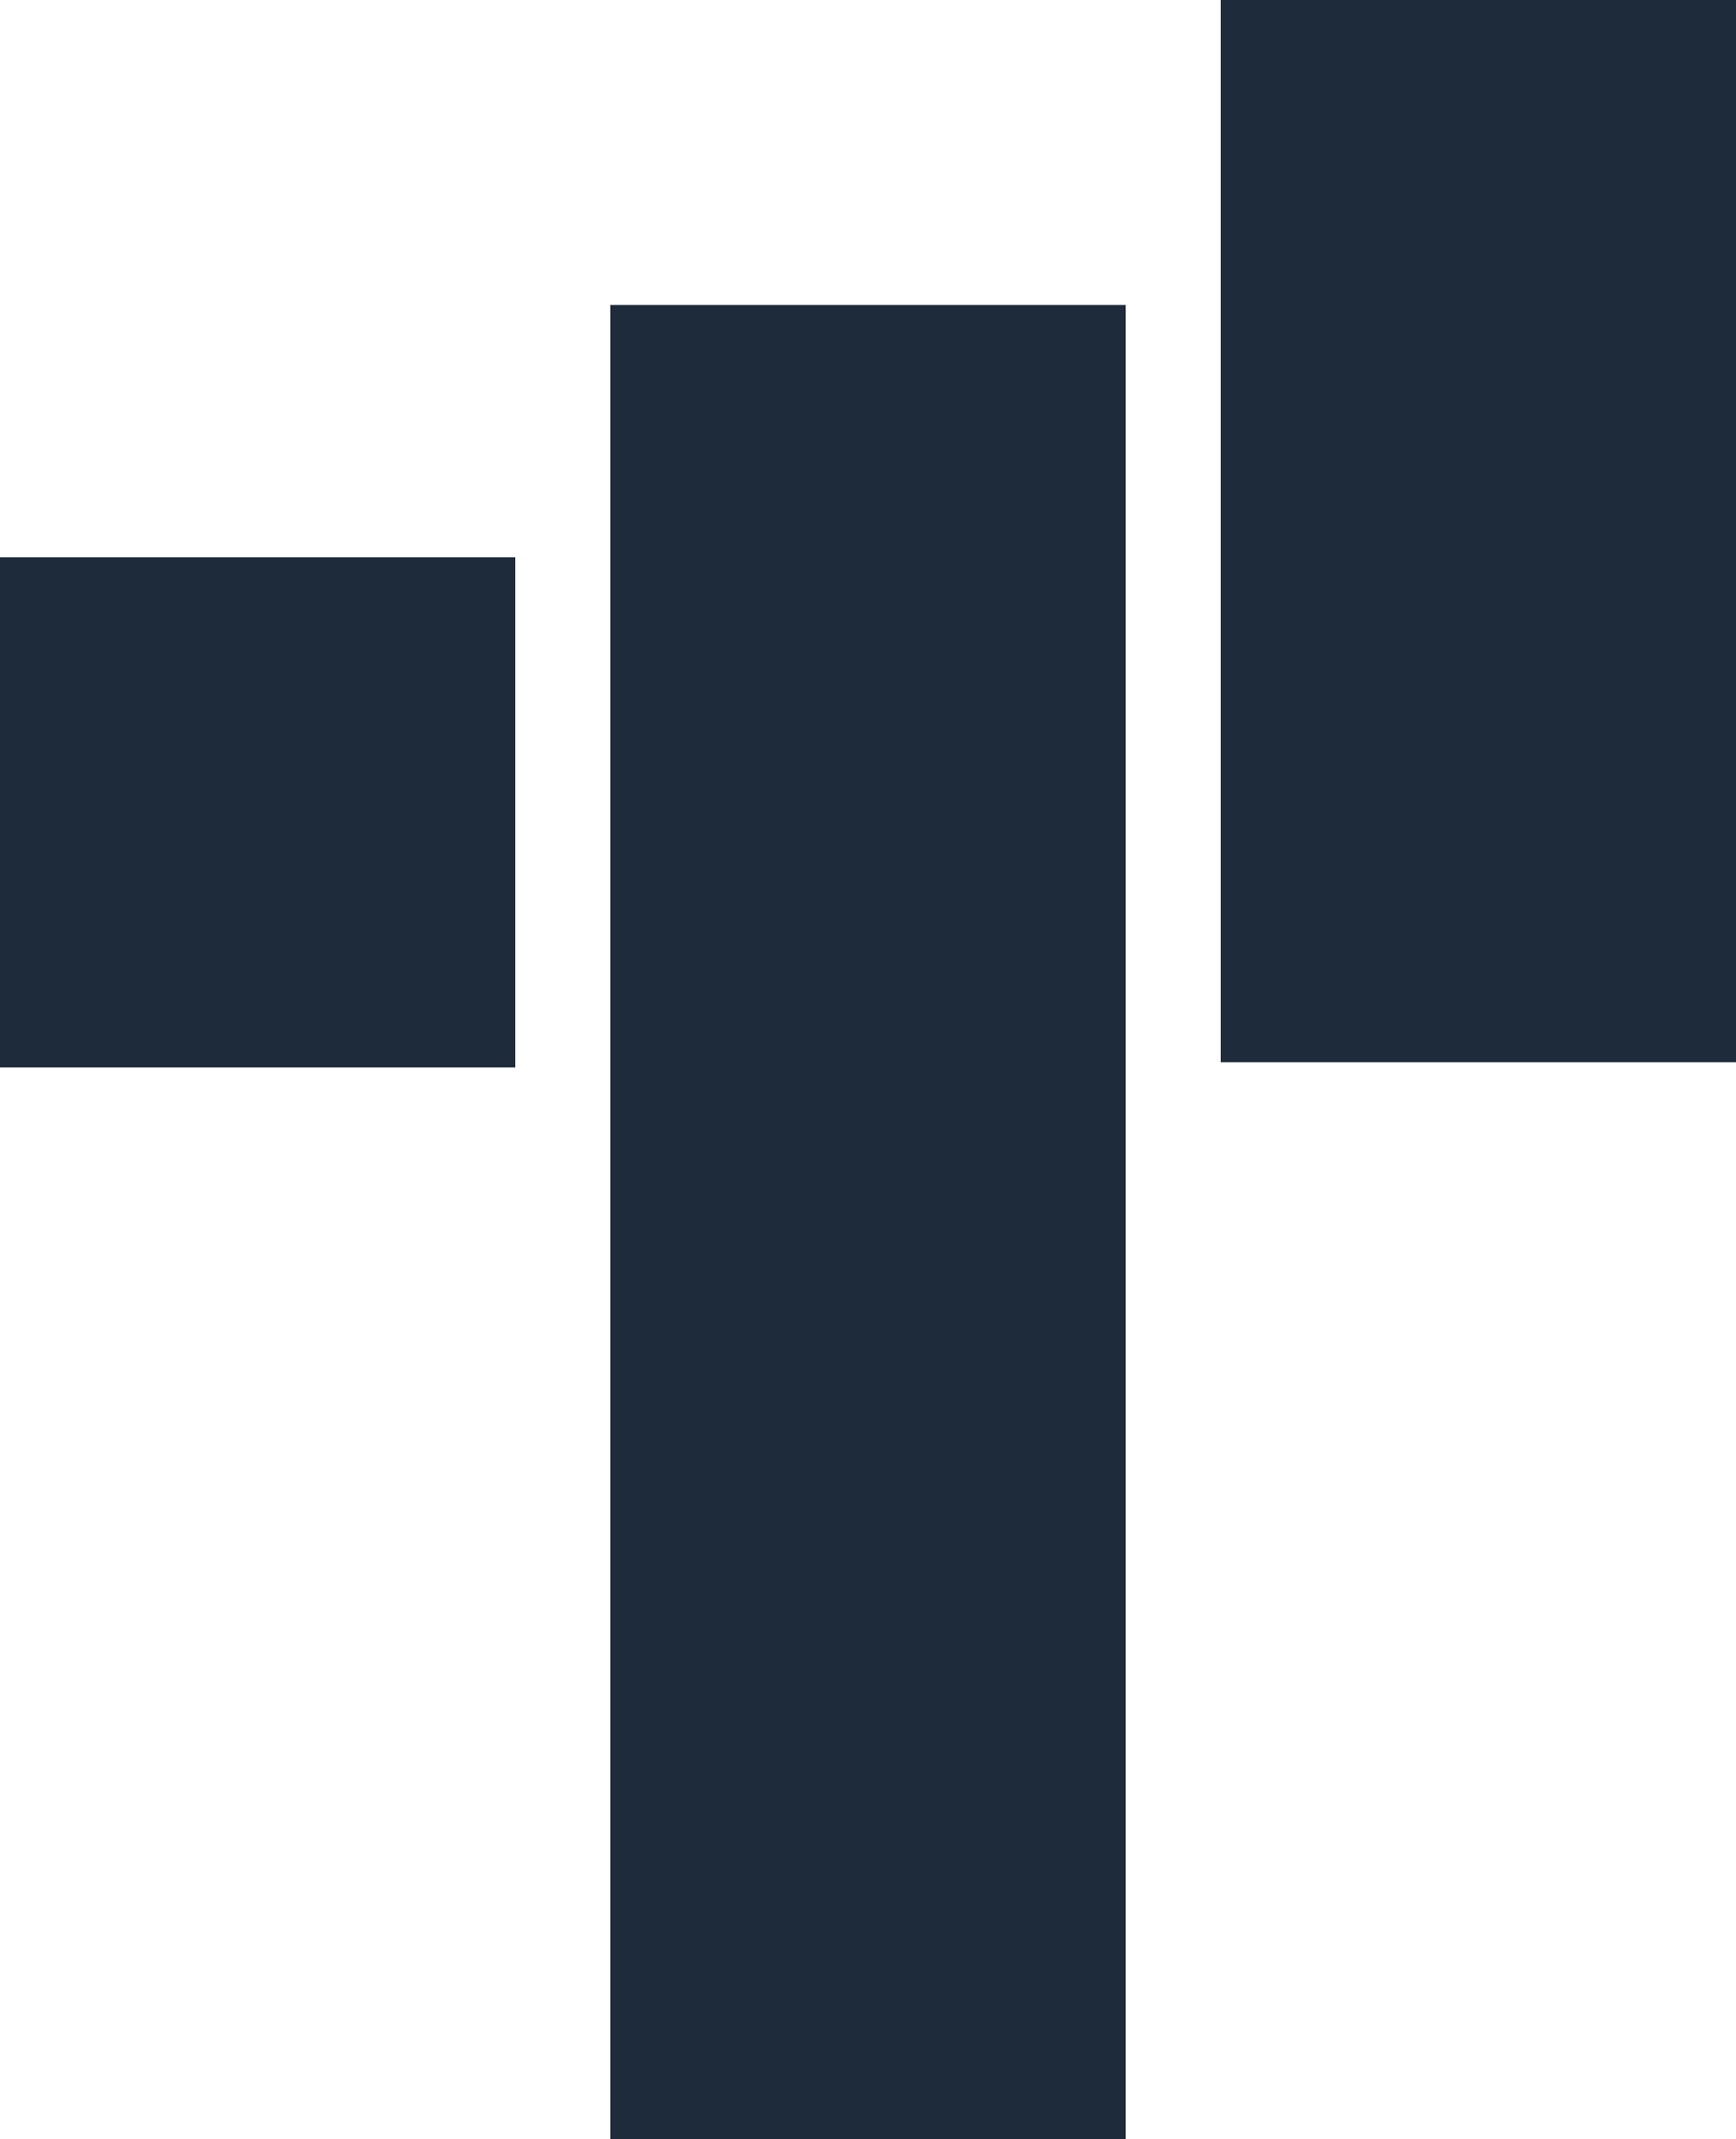
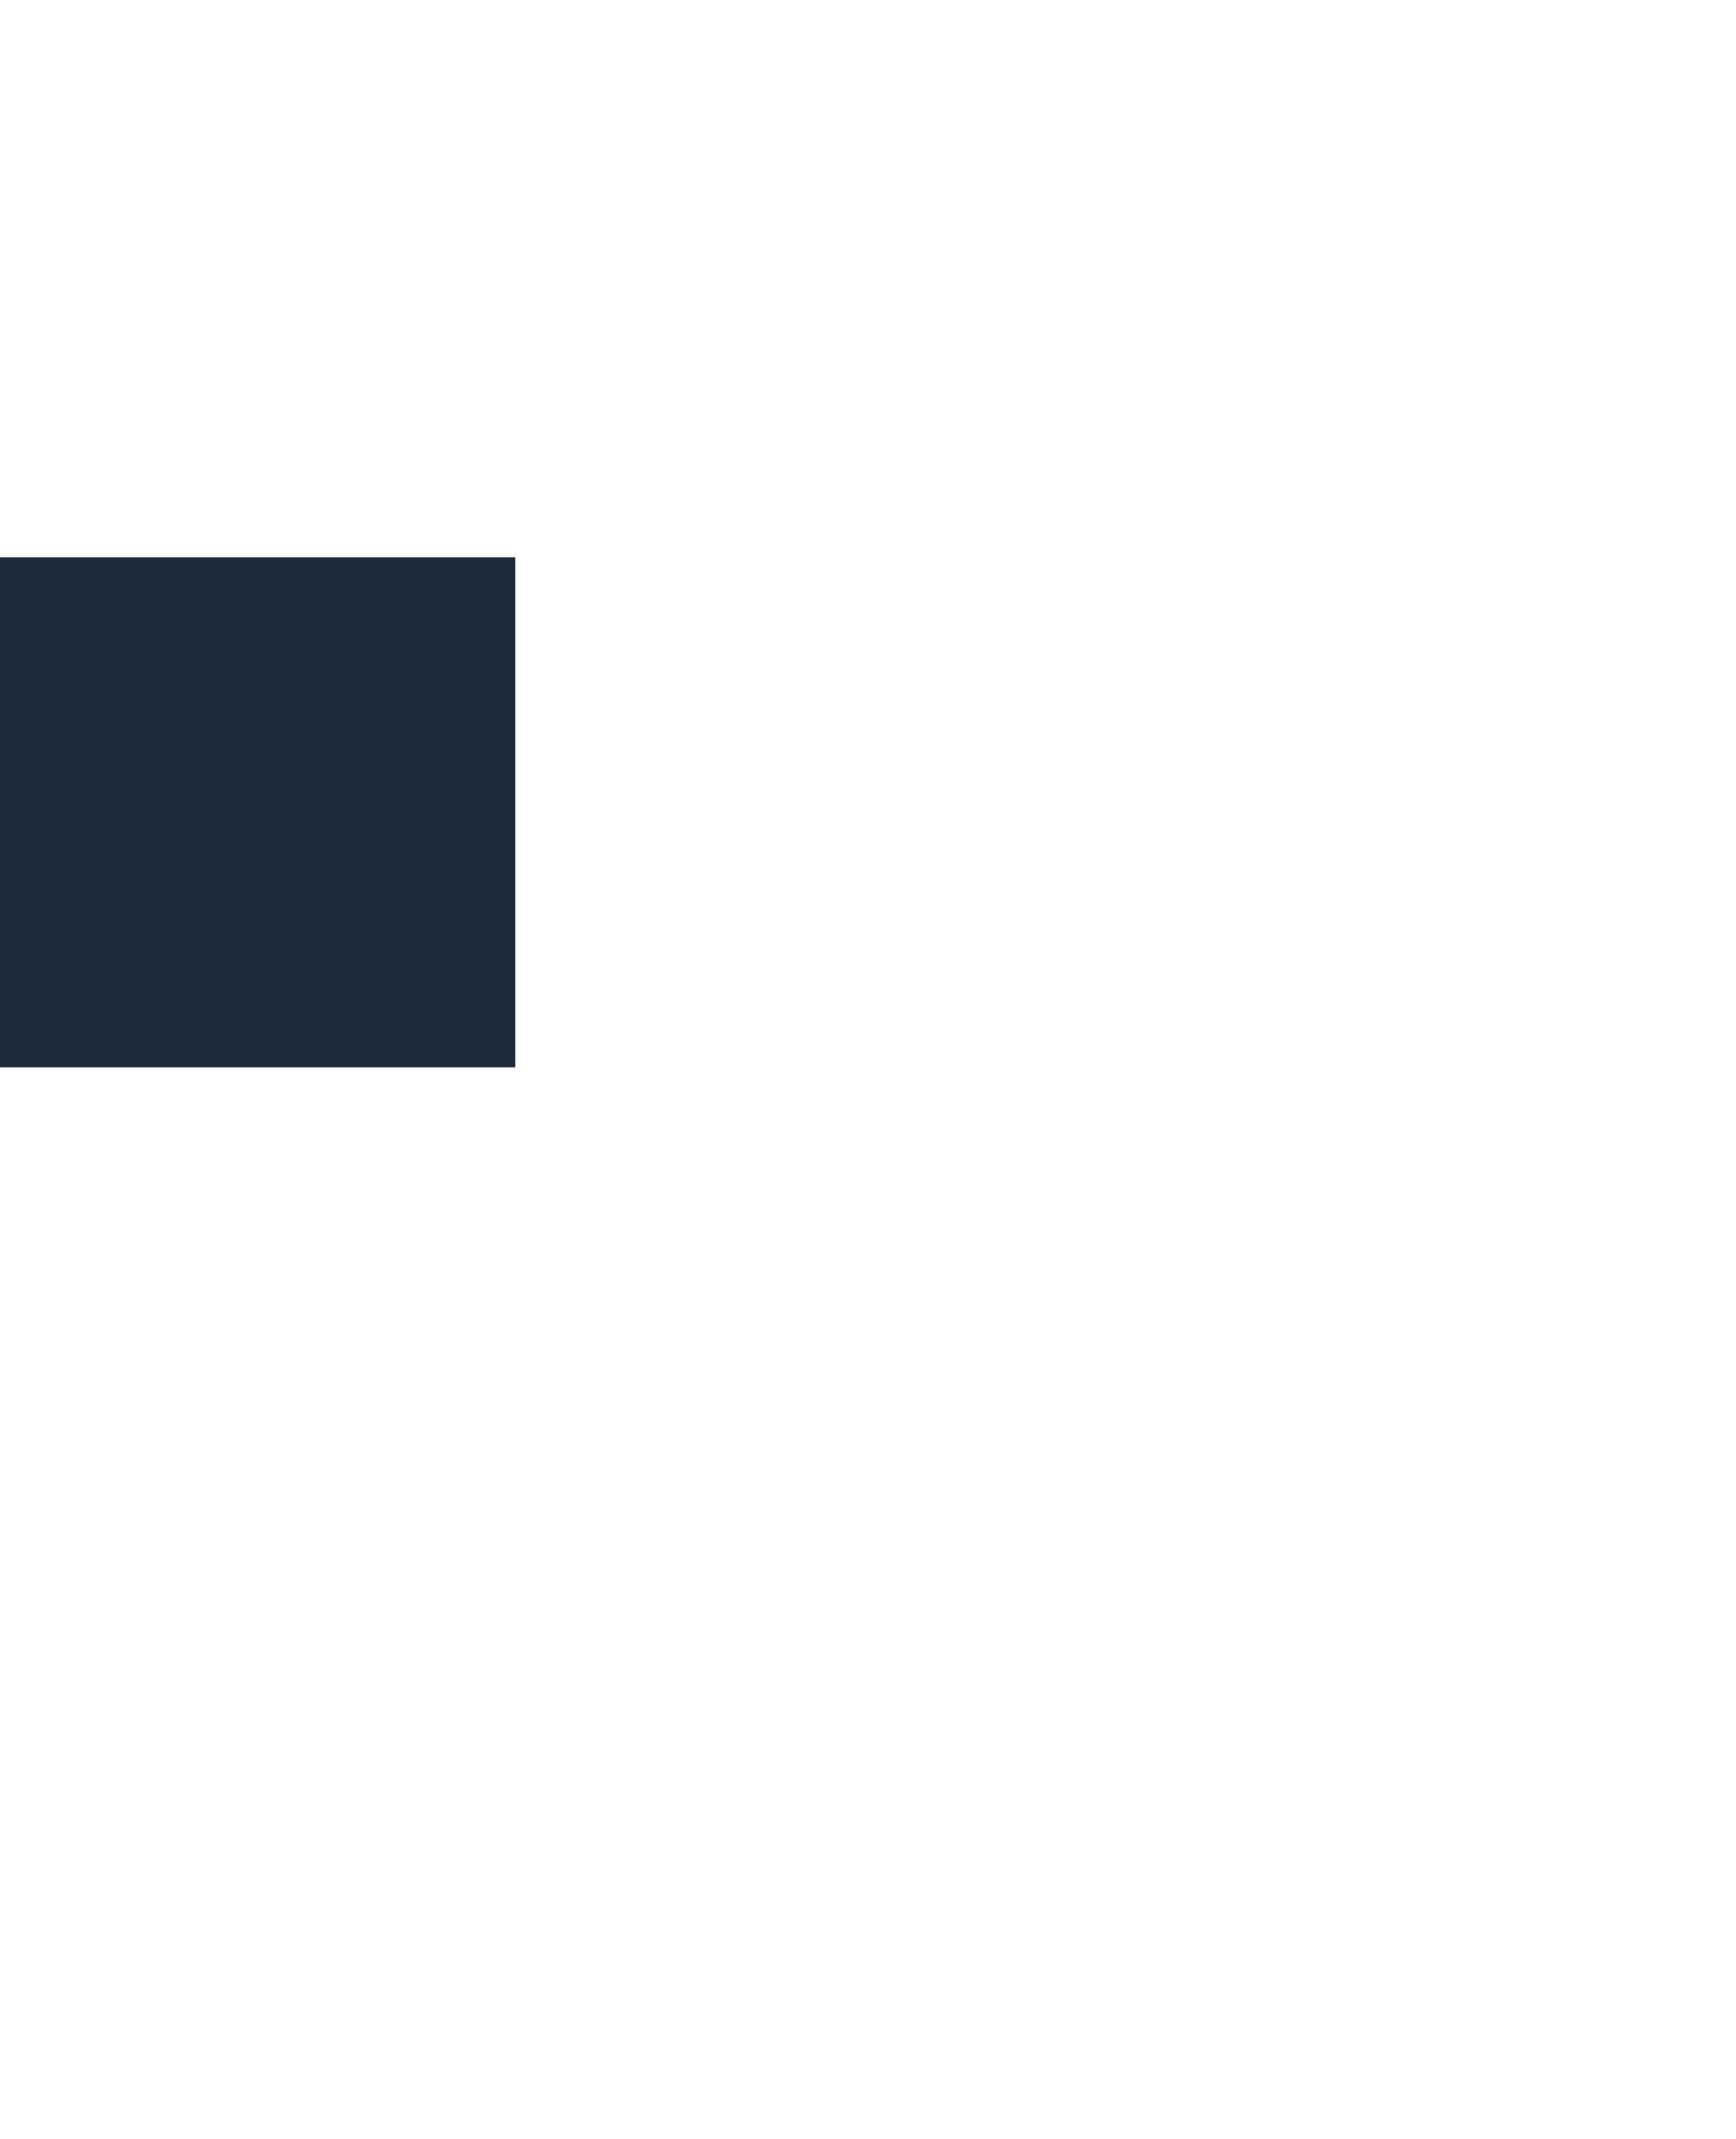
<svg xmlns="http://www.w3.org/2000/svg" id="Grupo_6" data-name="Grupo 6" width="200.026" height="246.438" viewBox="0 0 537.56 662.29">
  <defs>
    <style>
      .cls-1, .cls-2 {
        fill: #1e2b3b;
      }

      .cls-1 {
        fill-rule: evenodd;
      }
    </style>
  </defs>
-   <path id="Rectángulo_4" data-name="Rectángulo 4" class="cls-1" d="M2836,8581.05h159.56v567.86H2836V8581.05Z" transform="translate(-2647 -8486.62)" />
  <rect id="Rectángulo_4_copia" data-name="Rectángulo 4 copia" class="cls-2" y="172.54" width="159.56" height="157.93" />
-   <rect id="Rectángulo_4_copia_2" data-name="Rectángulo 4 copia 2" class="cls-2" x="378" width="159.56" height="328.88" />
</svg>